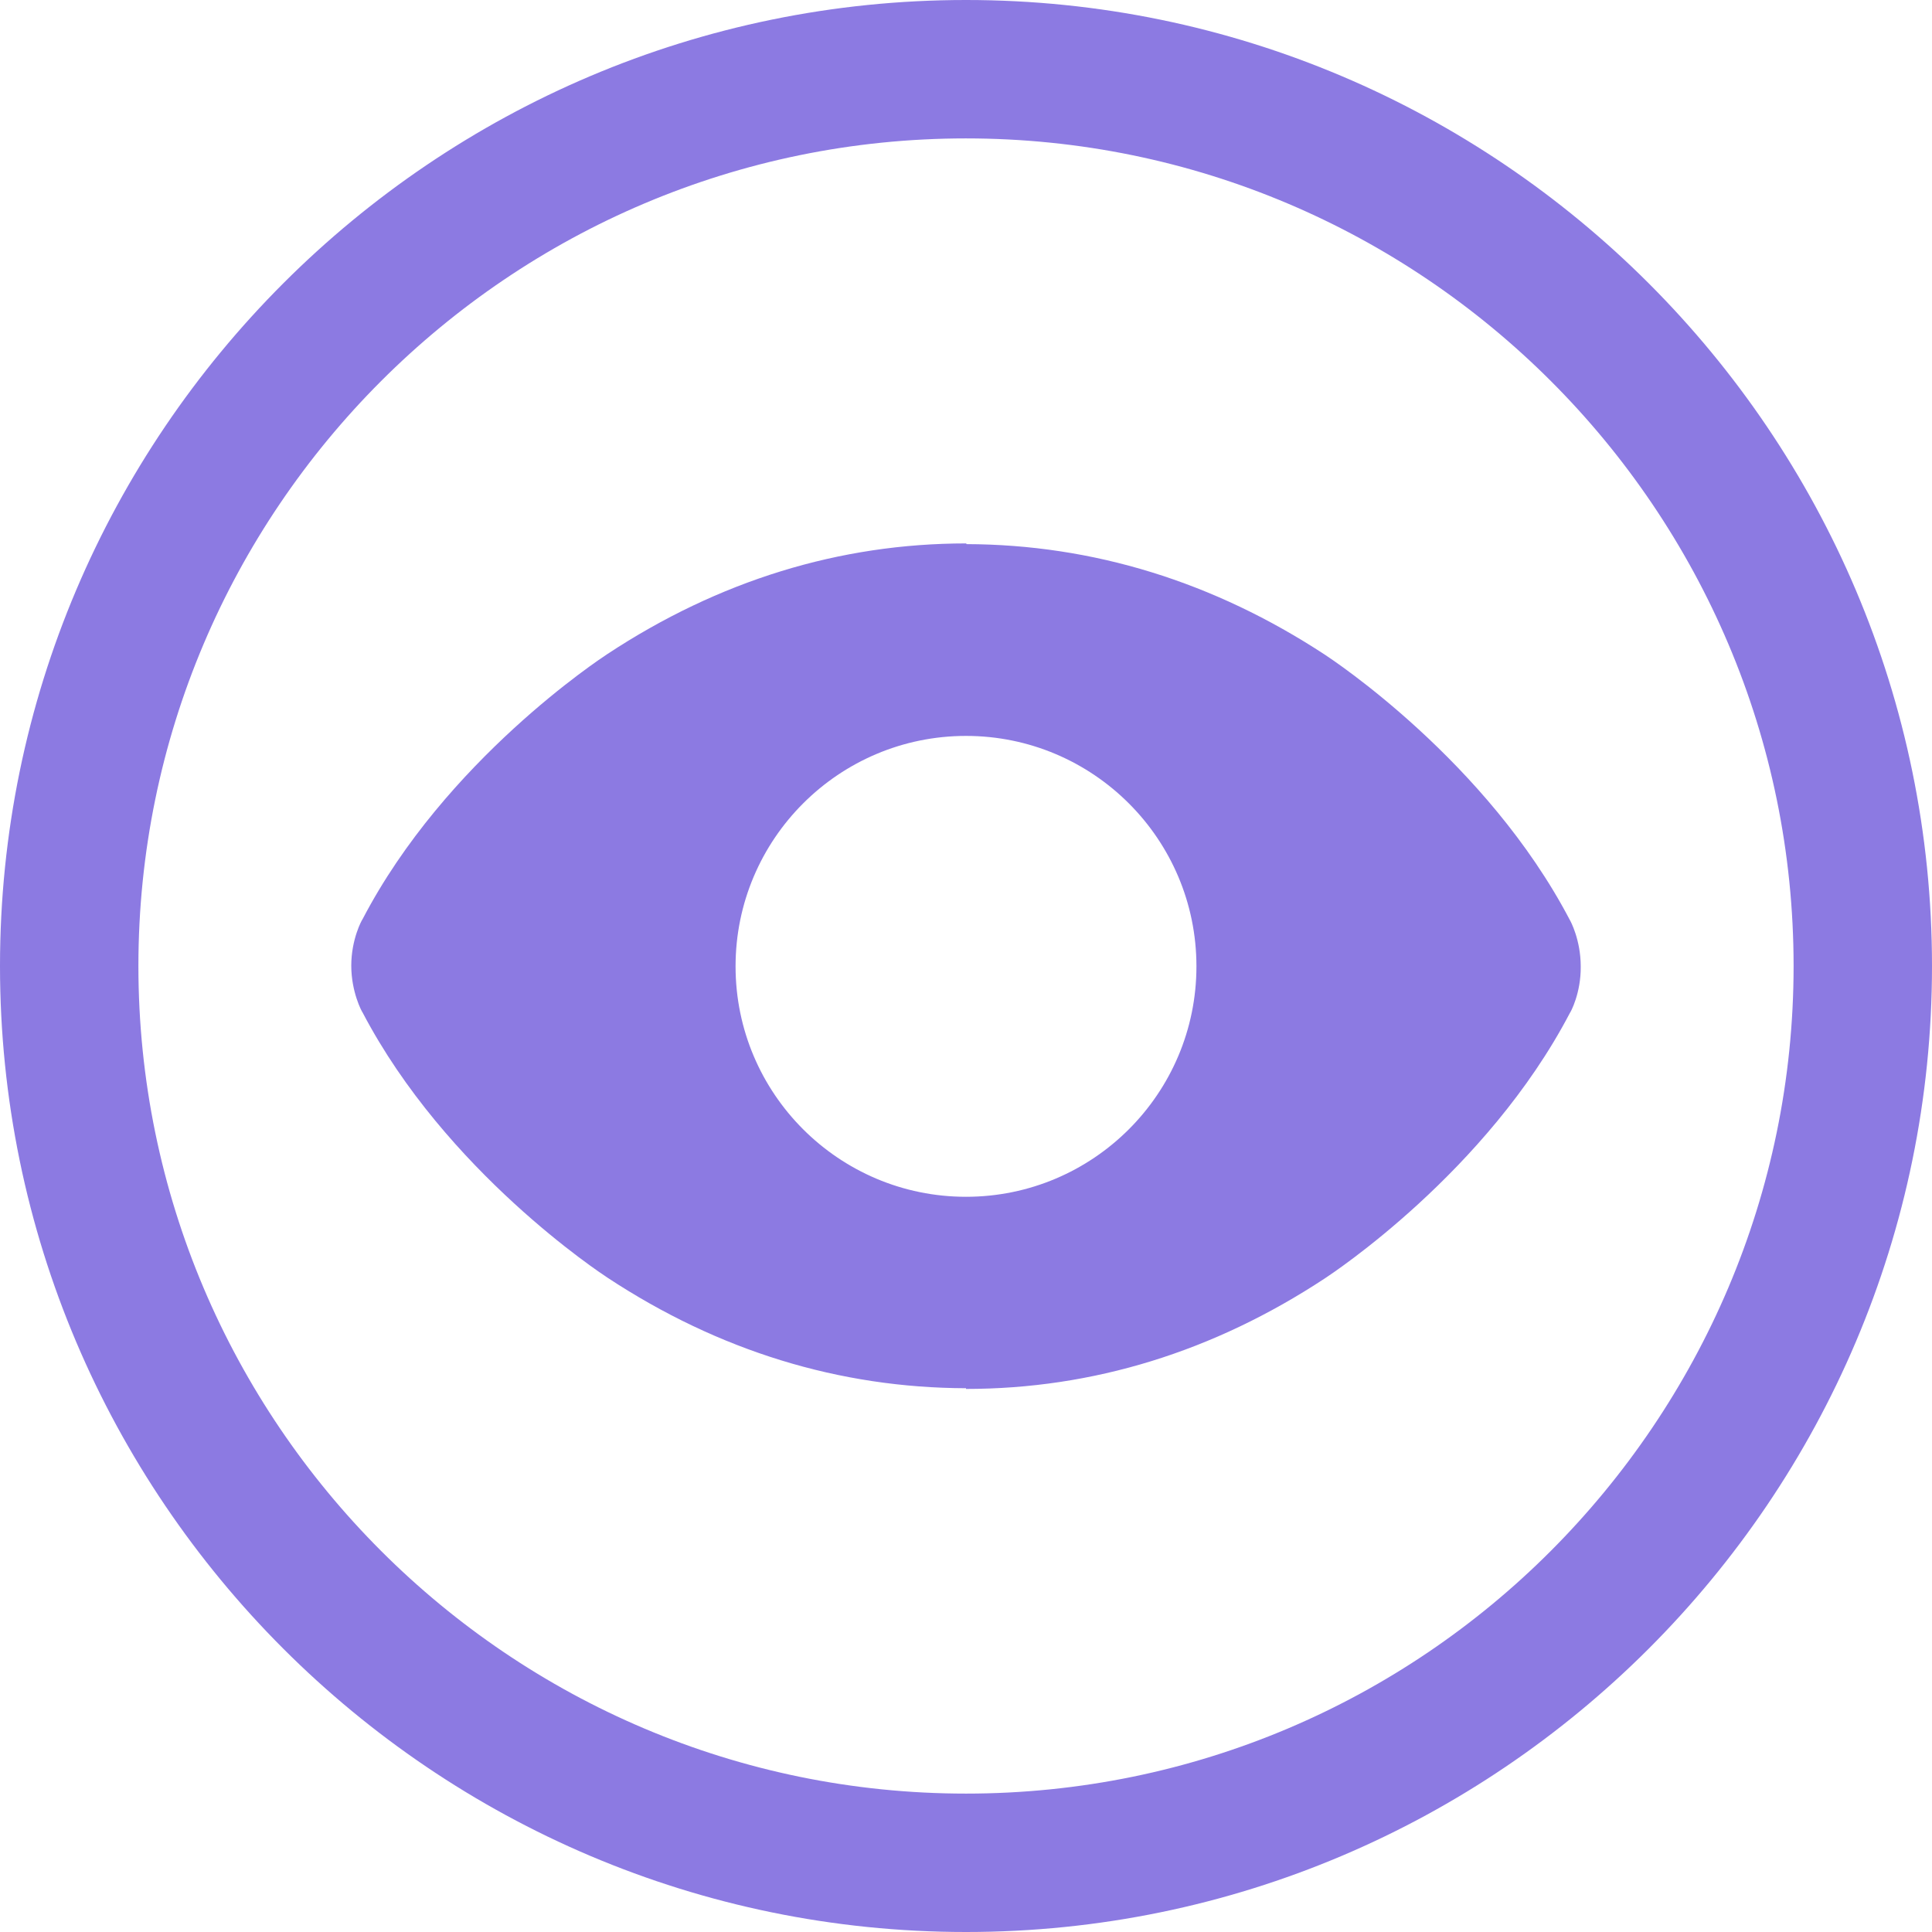
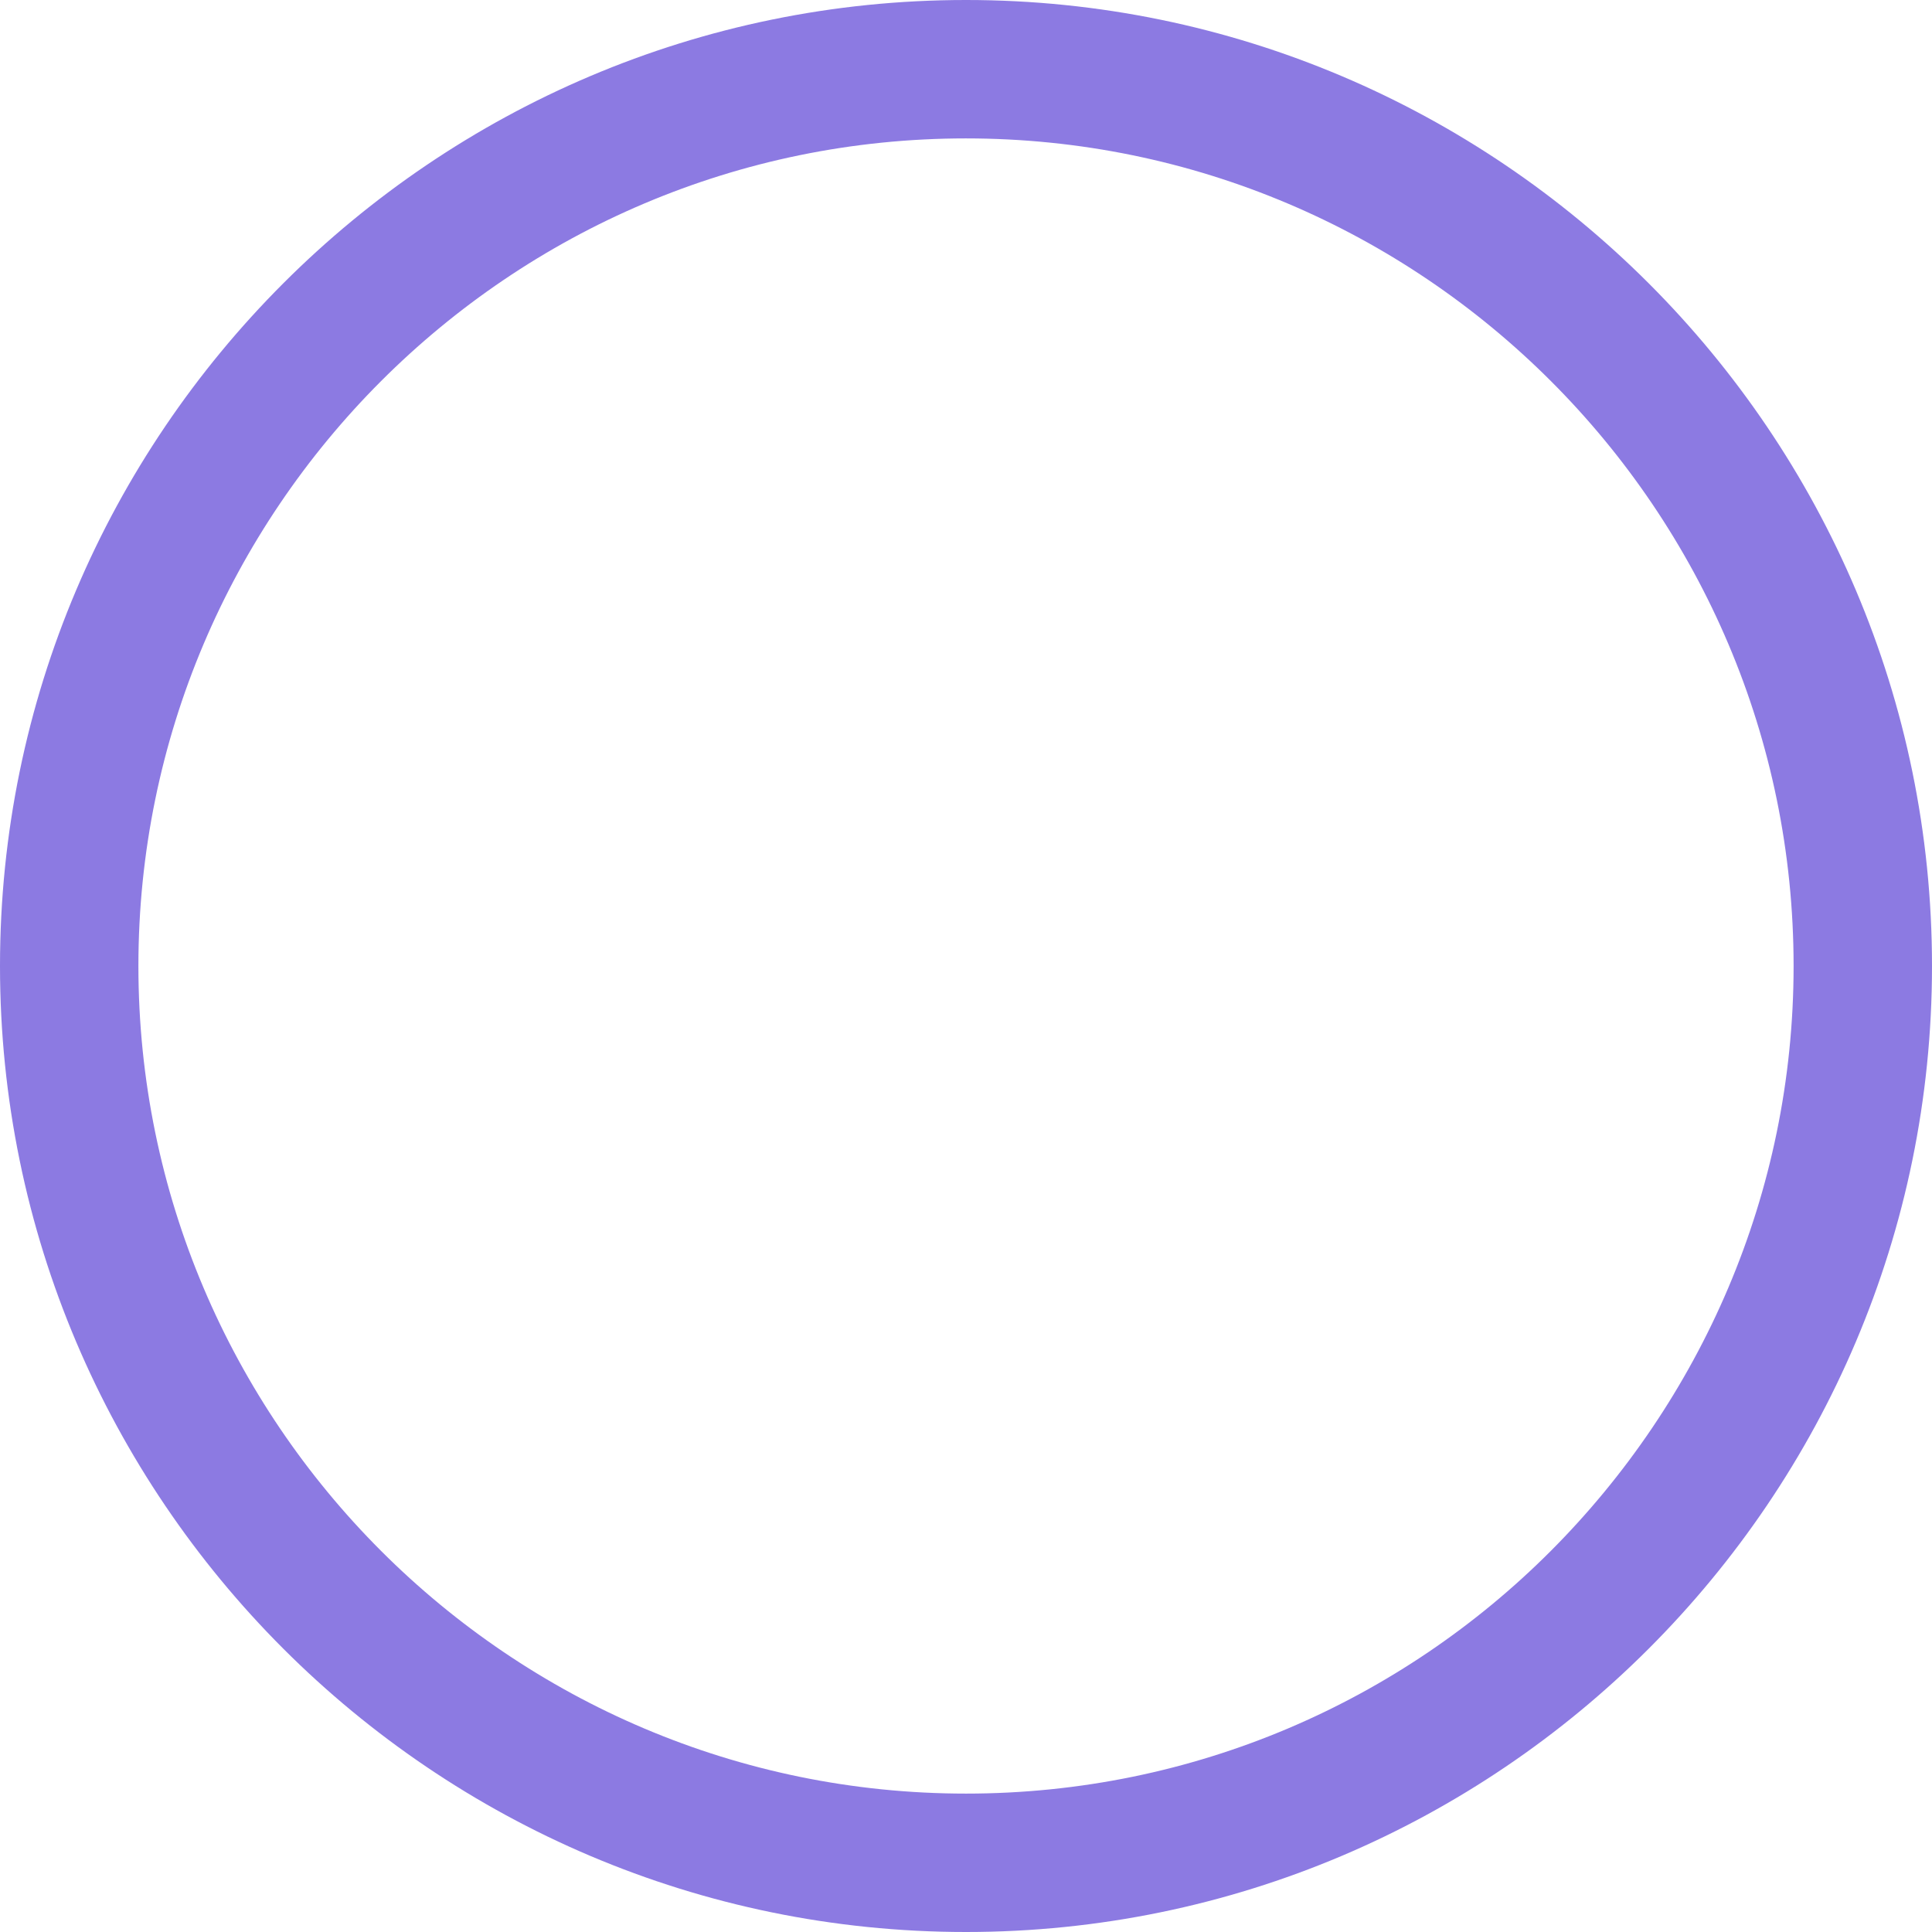
<svg xmlns="http://www.w3.org/2000/svg" viewBox="0 0 55 55">
  <defs>
    <clipPath id="clippath">
      <rect x="-2769.98" y="-370.54" width="1920" height="1080" style="fill: #9fa8da;" />
    </clipPath>
    <clipPath id="clippath-1">
      <rect x="-2769.98" y="-370.54" width="1920" height="1080" style="fill: none;" />
    </clipPath>
    <clipPath id="clippath-2">
      <rect x="-2789.98" y="-371.54" width="5895" height="1111" style="fill: none;" />
    </clipPath>
    <clipPath id="clippath-3">
      <path d="M-2788.98-108.22H-830.98V738.78h-1958V-108.22Zm19,646.64C-2085.64,179.75-1445.64-32.8-849.98-99.22V709.78h-1920v-171.36Z" style="clip-rule: evenodd; fill: none;" />
    </clipPath>
    <clipPath id="clippath-5">
      <path d="M-2788.98-108.22H-830.98V738.78h-1958V-108.22Zm19,646.64C-2085.64,179.75-1445.64-32.8-849.98-99.22V709.78h-1920v-171.36Z" style="clip-rule: evenodd; fill: none;" />
    </clipPath>
    <clipPath id="clippath-7">
-       <path d="M-2788.98-108.22H-830.98V738.78h-1958V-108.22Zm19,646.64C-2085.64,179.75-1445.64-32.8-849.98-99.22V709.78h-1920v-171.36Z" style="clip-rule: evenodd; fill: none;" />
-     </clipPath>
+       </clipPath>
    <clipPath id="clippath-9">
      <path d="M-2788.98,1.26H-830.98V738.26h-1958V1.26Zm19,536.45C-2086.63,222.47-1446.63,46.66-849.98,10.26V709.26h-1920v-171.55Z" style="clip-rule: evenodd; fill: none;" />
    </clipPath>
    <clipPath id="clippath-11">
      <path d="M-2788.98,1.26H-830.98V738.26h-1958V1.26Zm19,536.45C-2086.63,222.47-1446.63,46.66-849.98,10.26V709.26h-1920v-171.55Z" style="clip-rule: evenodd; fill: none;" />
    </clipPath>
    <clipPath id="clippath-13">
      <path d="M-2788.98,1.26H-830.98V738.26h-1958V1.26Zm19,536.45C-2086.63,222.47-1446.63,46.66-849.98,10.26V709.26h-1920v-171.55Z" style="clip-rule: evenodd; fill: none;" />
    </clipPath>
  </defs>
  <g id="_图层_8" data-name="图层 8">
-     <rect x="-2769.98" y="-370.54" width="1920" height="1080" style="fill: #9fa8da;" />
-   </g>
+     </g>
  <g id="_图层_9" data-name="图层 9">
    <g>
      <path d="M27.5,55C12.34,55,0,42.66,0,27.5S12.34,0,27.5,0s27.5,12.34,27.5,27.5-12.34,27.5-27.5,27.5m0-51.06C14.51,3.94,3.94,14.51,3.94,27.5s10.57,23.56,23.56,23.56c6.5,0,12.39-2.64,16.65-6.91s6.91-10.16,6.91-16.65c0-12.99-10.57-23.56-23.56-23.56" style="fill: #8c7ae2; fill-rule: evenodd;" />
-       <path d="M45,27.51c0-.75-.29-1.29-.31-1.32-2.37-4.53-6.79-7.43-6.97-7.55-3.17-2.08-6.61-3.14-10.21-3.15v-.02c-3.61,0-7.05,1.06-10.22,3.15-.18,.12-4.61,3.02-6.97,7.55-.02,.02-.32,.57-.32,1.32h0c0,.75,.3,1.31,.32,1.33,2.37,4.53,6.79,7.43,6.97,7.55,3.17,2.09,6.61,3.14,10.21,3.15v.02c3.61,0,7.05-1.06,10.22-3.15,.18-.12,4.6-3.02,6.97-7.55,.02-.02,.32-.57,.31-1.33h0Zm-17.5,6.56c-3.62,0-6.56-2.94-6.56-6.56s2.94-6.56,6.56-6.56,6.56,2.94,6.56,6.56-2.94,6.56-6.56,6.56h0Zm0,0" style="fill: #8c7ae2;" />
    </g>
  </g>
</svg>